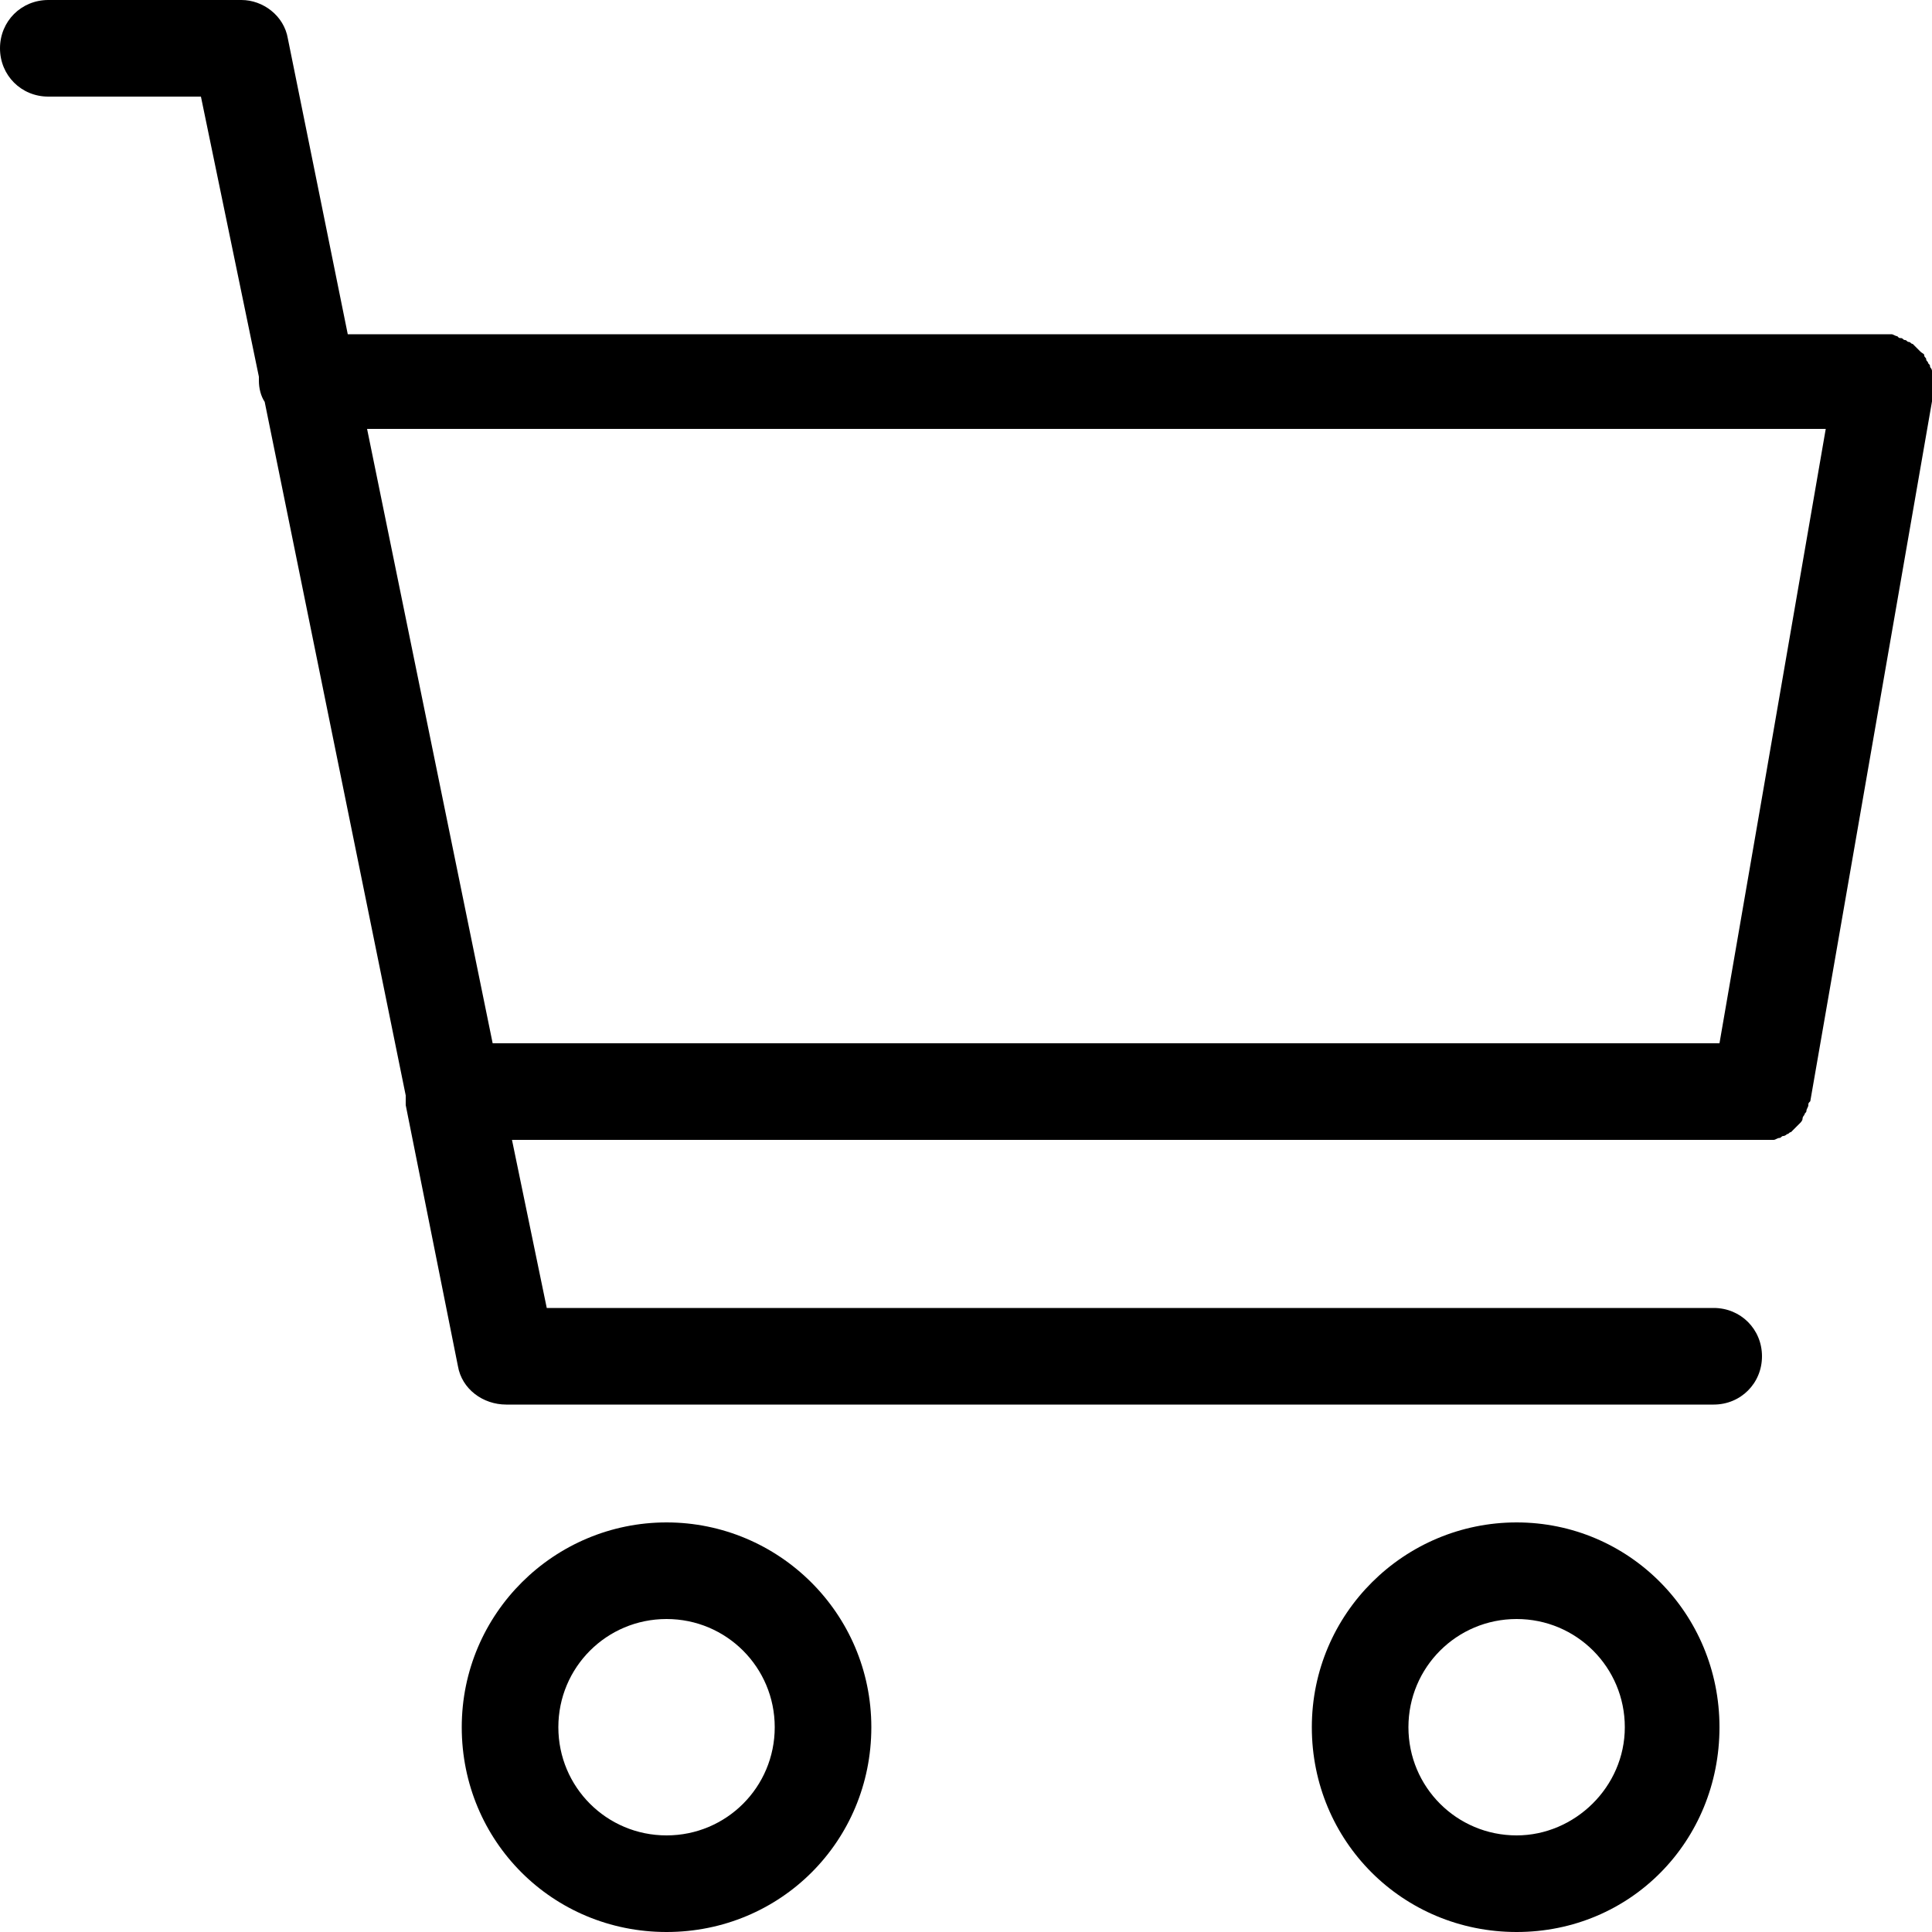
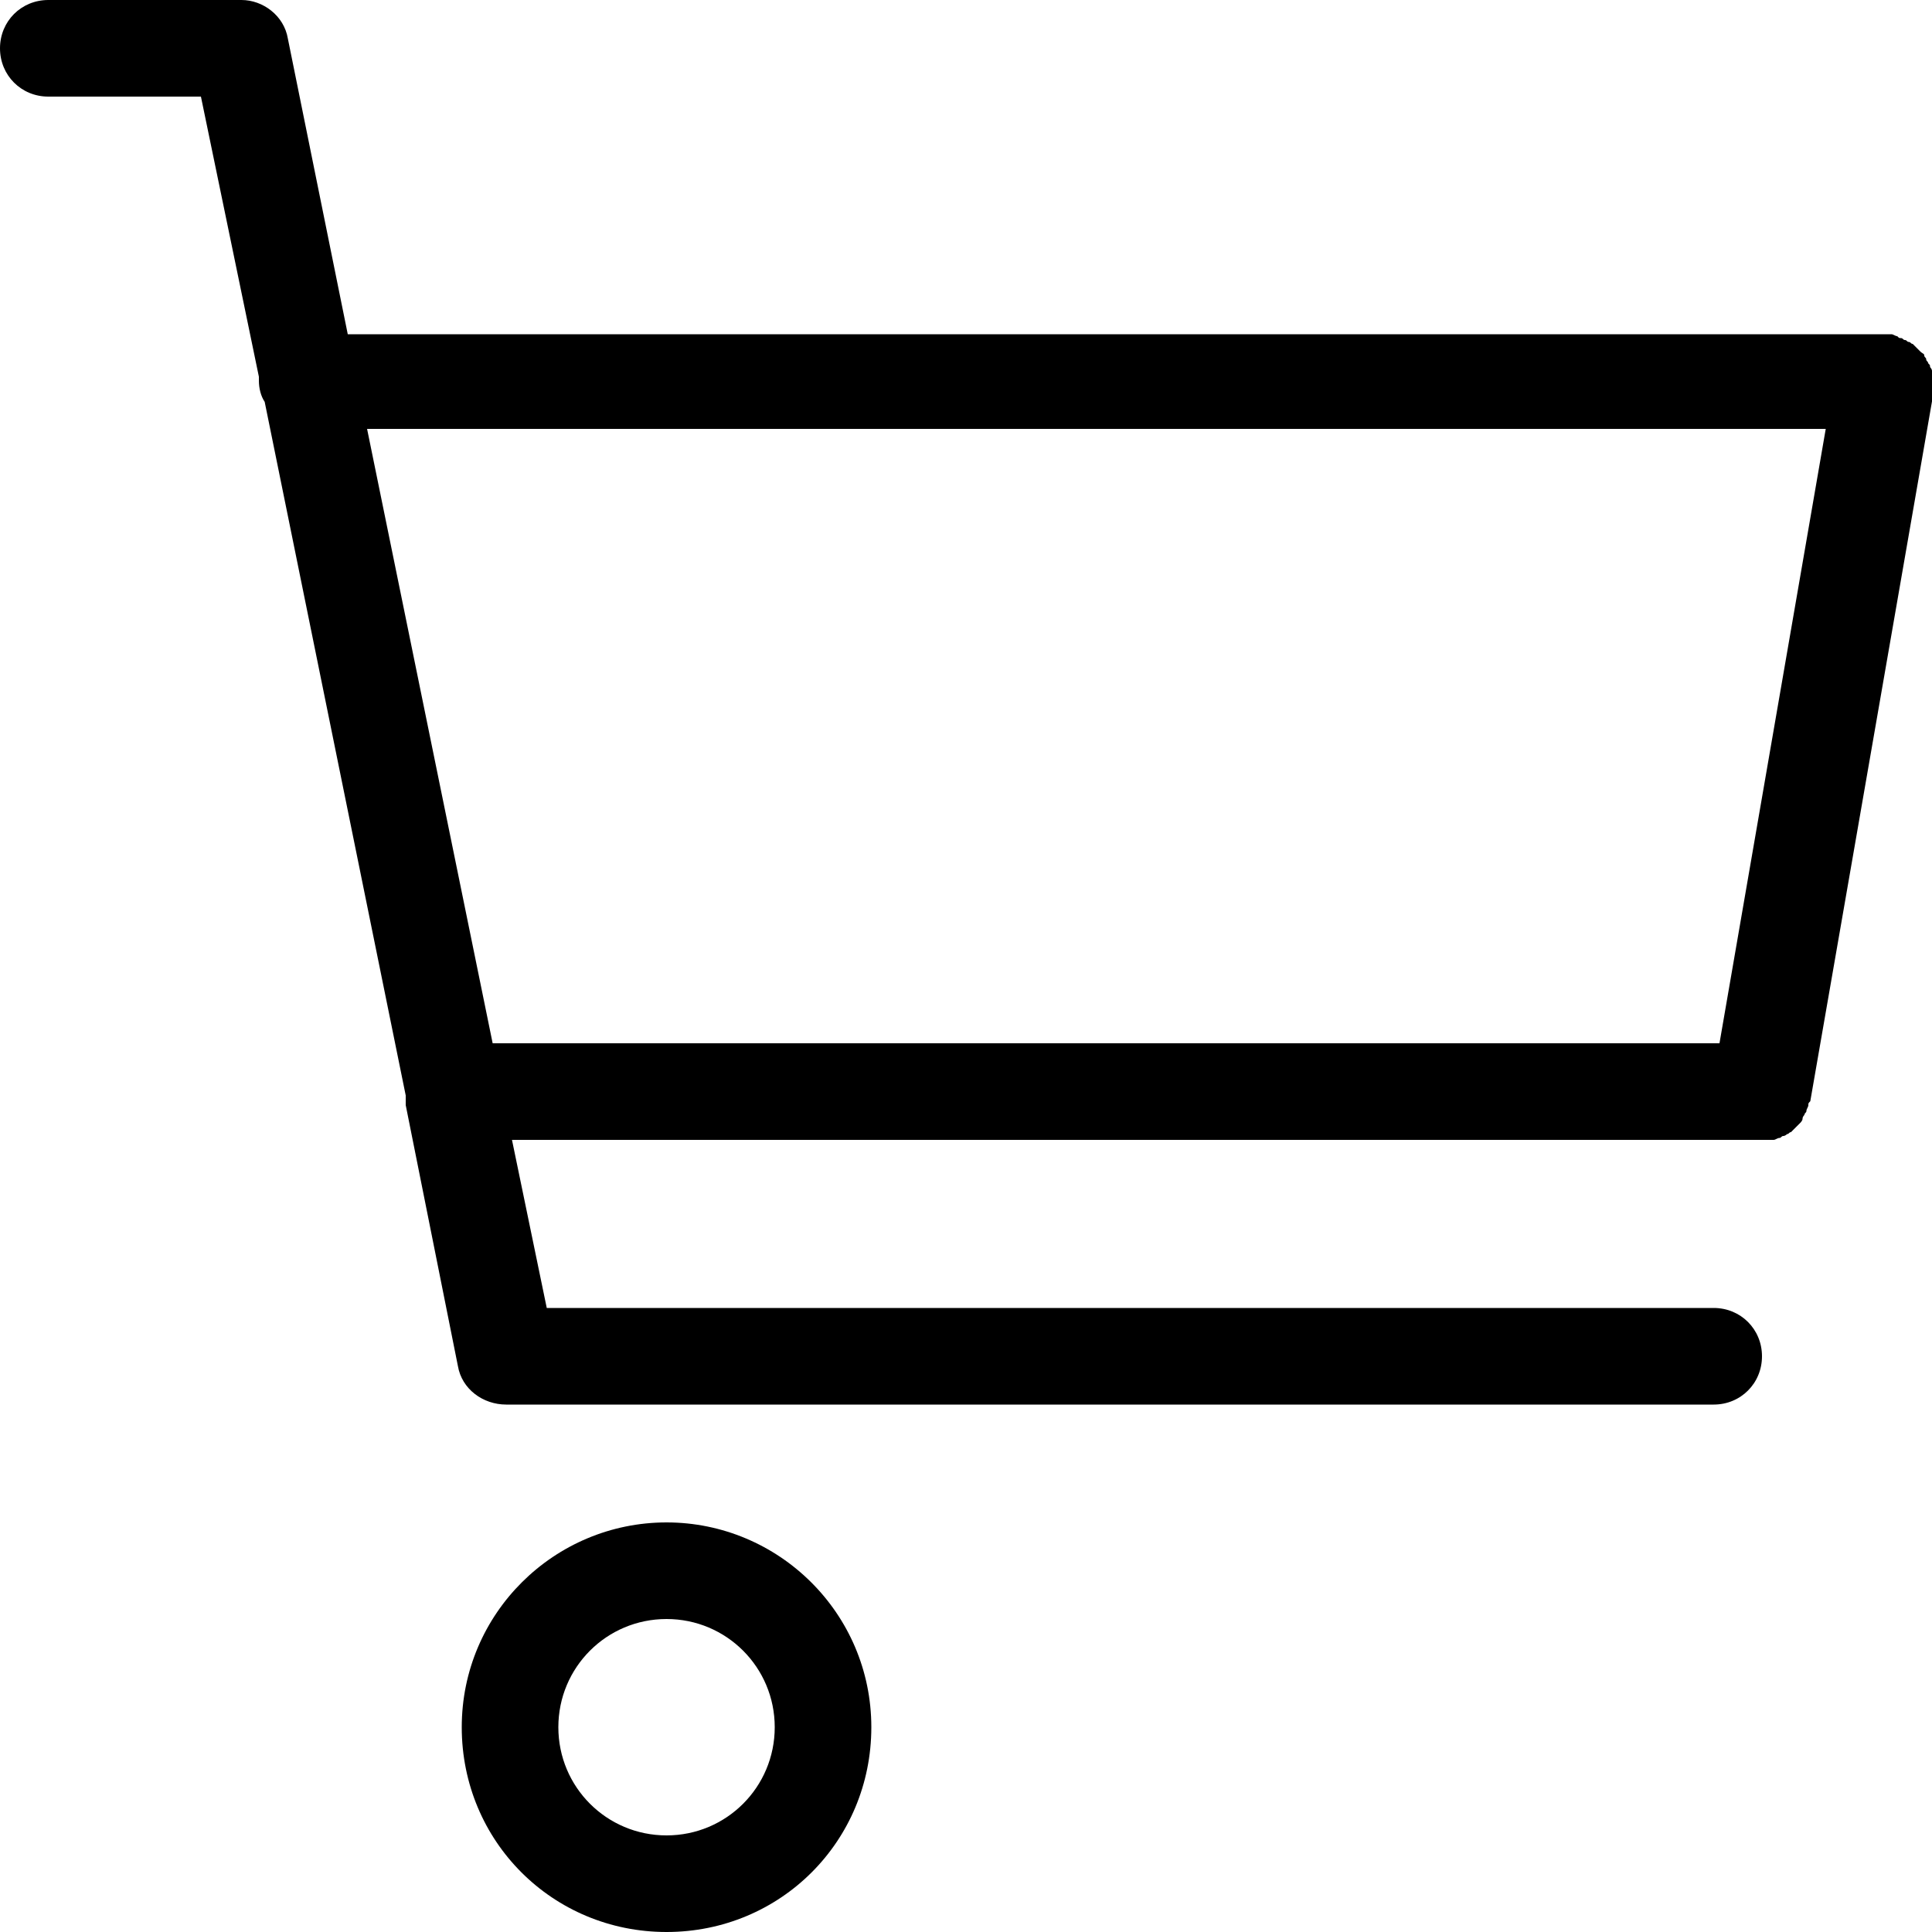
<svg xmlns="http://www.w3.org/2000/svg" version="1.1" id="Слой_1" x="0px" y="0px" viewBox="0 0 100 100" style="enable-background:new 0 0 100 100;" xml:space="preserve">
  <g>
    <path d="M34.5,78.8c-5.8,0-10.6,4.7-10.6,10.6S28.6,100,34.5,100s10.6-4.7,10.6-10.6S40.3,78.8,34.5,78.8z M34.5,95   c-3.1,0-5.6-2.5-5.6-5.6s2.5-5.6,5.6-5.6s5.6,2.5,5.6,5.6S37.6,95,34.5,95z" />
-     <path d="M78.5,78.8c-5.8,0-10.6,4.7-10.6,10.6S72.6,100,78.5,100S89,95.3,89,89.4S84.3,78.8,78.5,78.8z M78.5,95   c-3.1,0-5.6-2.5-5.6-5.6s2.5-5.6,5.6-5.6s5.6,2.5,5.6,5.6S81.5,95,78.5,95z" />
    <path d="M100,19.7C100,19.7,100,19.7,100,19.7c0-0.1,0-0.2,0-0.3c0-0.1,0-0.1,0-0.2c0-0.1-0.1-0.2-0.1-0.2c0-0.1,0-0.1-0.1-0.2   c0-0.1-0.1-0.1-0.1-0.2c0-0.1-0.1-0.1-0.1-0.2c0-0.1-0.1-0.1-0.2-0.2c-0.1-0.1-0.1-0.1-0.2-0.2c-0.1-0.1-0.1-0.1-0.2-0.2   c-0.1,0-0.1-0.1-0.2-0.1c-0.1,0-0.1-0.1-0.2-0.1c-0.1,0-0.1-0.1-0.2-0.1c-0.1,0-0.1,0-0.2-0.1c-0.1,0-0.2-0.1-0.3-0.1c0,0,0,0,0,0   c-0.1,0-0.1,0-0.2,0c-0.1,0-0.1,0-0.2,0H18L14.9,2c-0.2-1.2-1.3-2-2.4-2H2.5C1.1,0,0,1.1,0,2.5S1.1,5,2.5,5h7.9l3,14.5   c0,0.1,0,0.1,0,0.2c0,0.4,0.1,0.8,0.3,1.1L21,56.7c0,0.2,0,0.3,0,0.5l2.7,13.5c0.2,1.2,1.3,2,2.5,2h62.5c1.4,0,2.5-1.1,2.5-2.5   s-1.1-2.5-2.5-2.5H28.3L26.5,59h64.6h0c0,0,0,0,0,0c0.2,0,0.3,0,0.5,0c0.1,0,0.1,0,0.2,0c0.1,0,0.2-0.1,0.3-0.1   c0.1,0,0.1-0.1,0.2-0.1c0.1,0,0.2-0.1,0.2-0.1c0.1,0,0.1-0.1,0.2-0.1c0.1-0.1,0.1-0.1,0.2-0.2c0,0,0.1-0.1,0.1-0.1   c0.1-0.1,0.1-0.1,0.2-0.2c0,0,0.1-0.1,0.1-0.2c0-0.1,0.1-0.2,0.1-0.2c0-0.1,0.1-0.1,0.1-0.2c0-0.1,0.1-0.2,0.1-0.3   c0-0.1,0-0.1,0.1-0.2c0,0,0,0,0,0l6.4-36.8c0-0.1,0-0.1,0-0.2C100,19.8,100,19.8,100,19.7z M94.5,22.2L89,54H25.5L19,22.2H94.5z" />
  </g>
</svg>